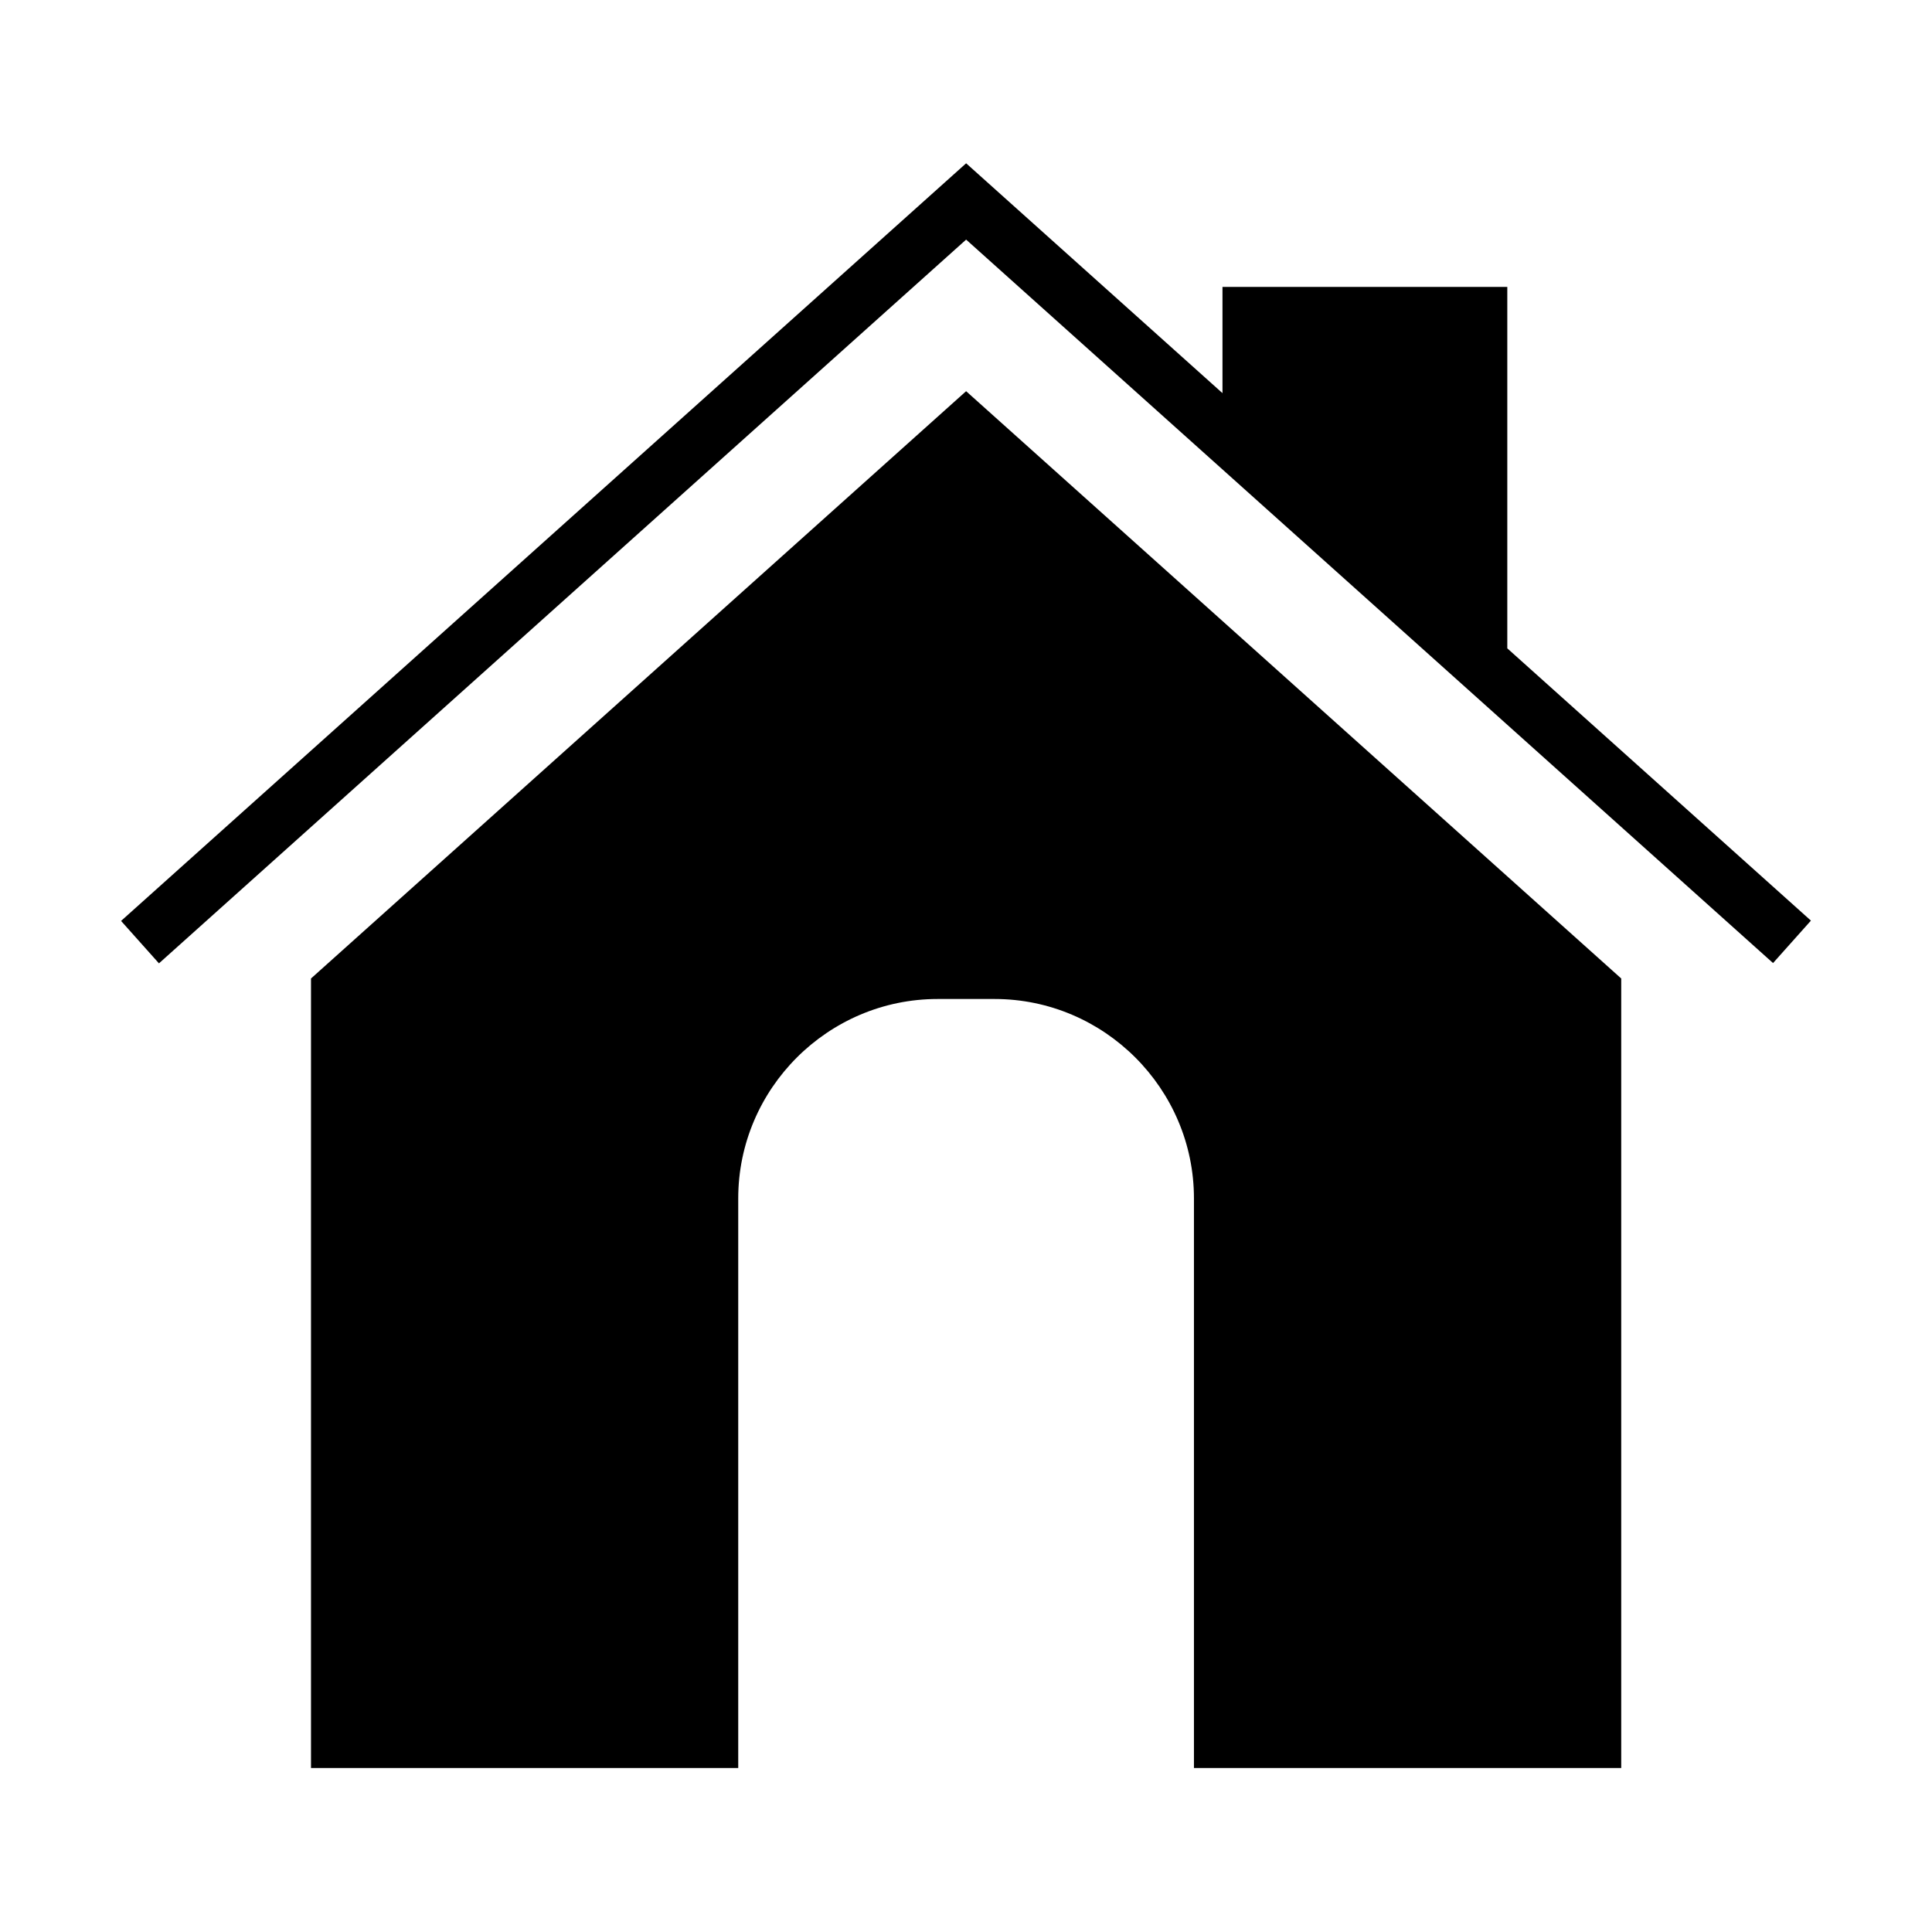
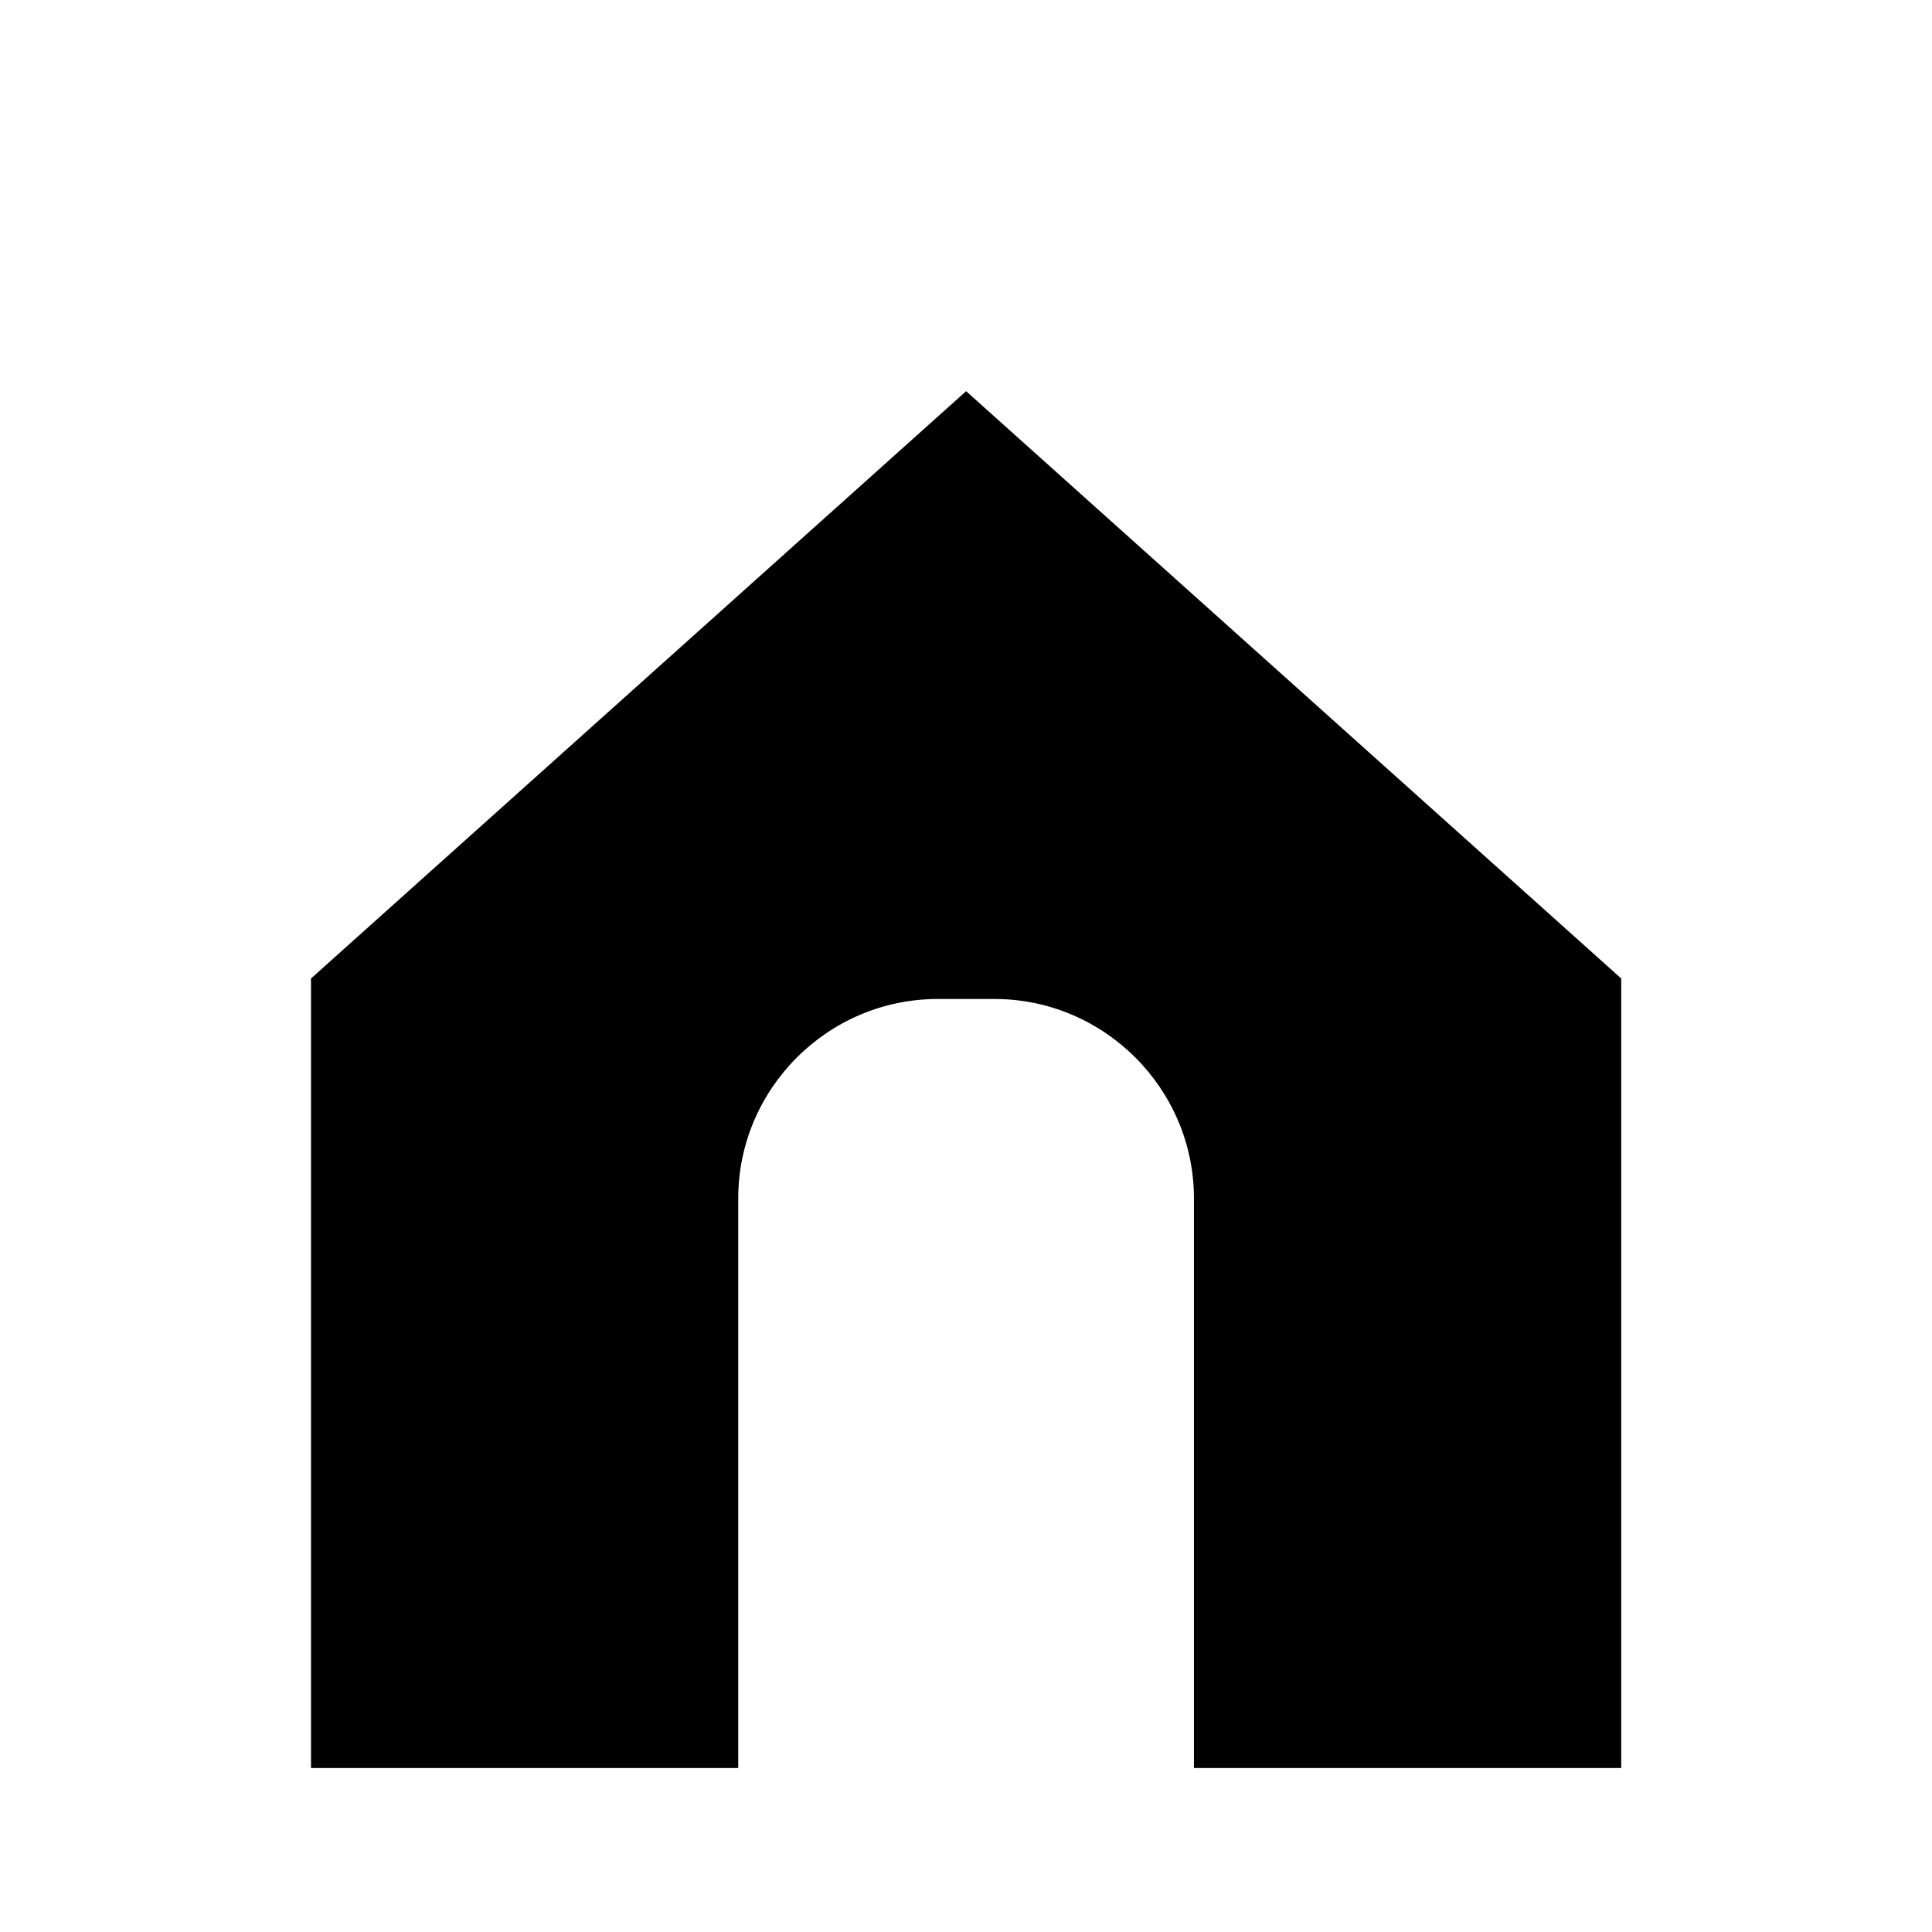
<svg xmlns="http://www.w3.org/2000/svg" fill="#000000" width="800px" height="800px" version="1.1" viewBox="144 144 512 512">
  <g>
    <path d="m573.64 612.54v-209.23l-173.61-155.64-173.61 155.64v209.23h113.22v-150.96c0-29.059 23.777-52.836 52.836-52.836h15.098c29.059 0 52.836 23.777 52.836 52.836v150.96z" />
-     <path d="m543.45 315.82v-95.785h-75.48v28.152l-67.934-60.914-223.95 200.78 10.039 11.246 213.91-191.8 213.84 191.72 10.039-11.246z" />
  </g>
</svg>